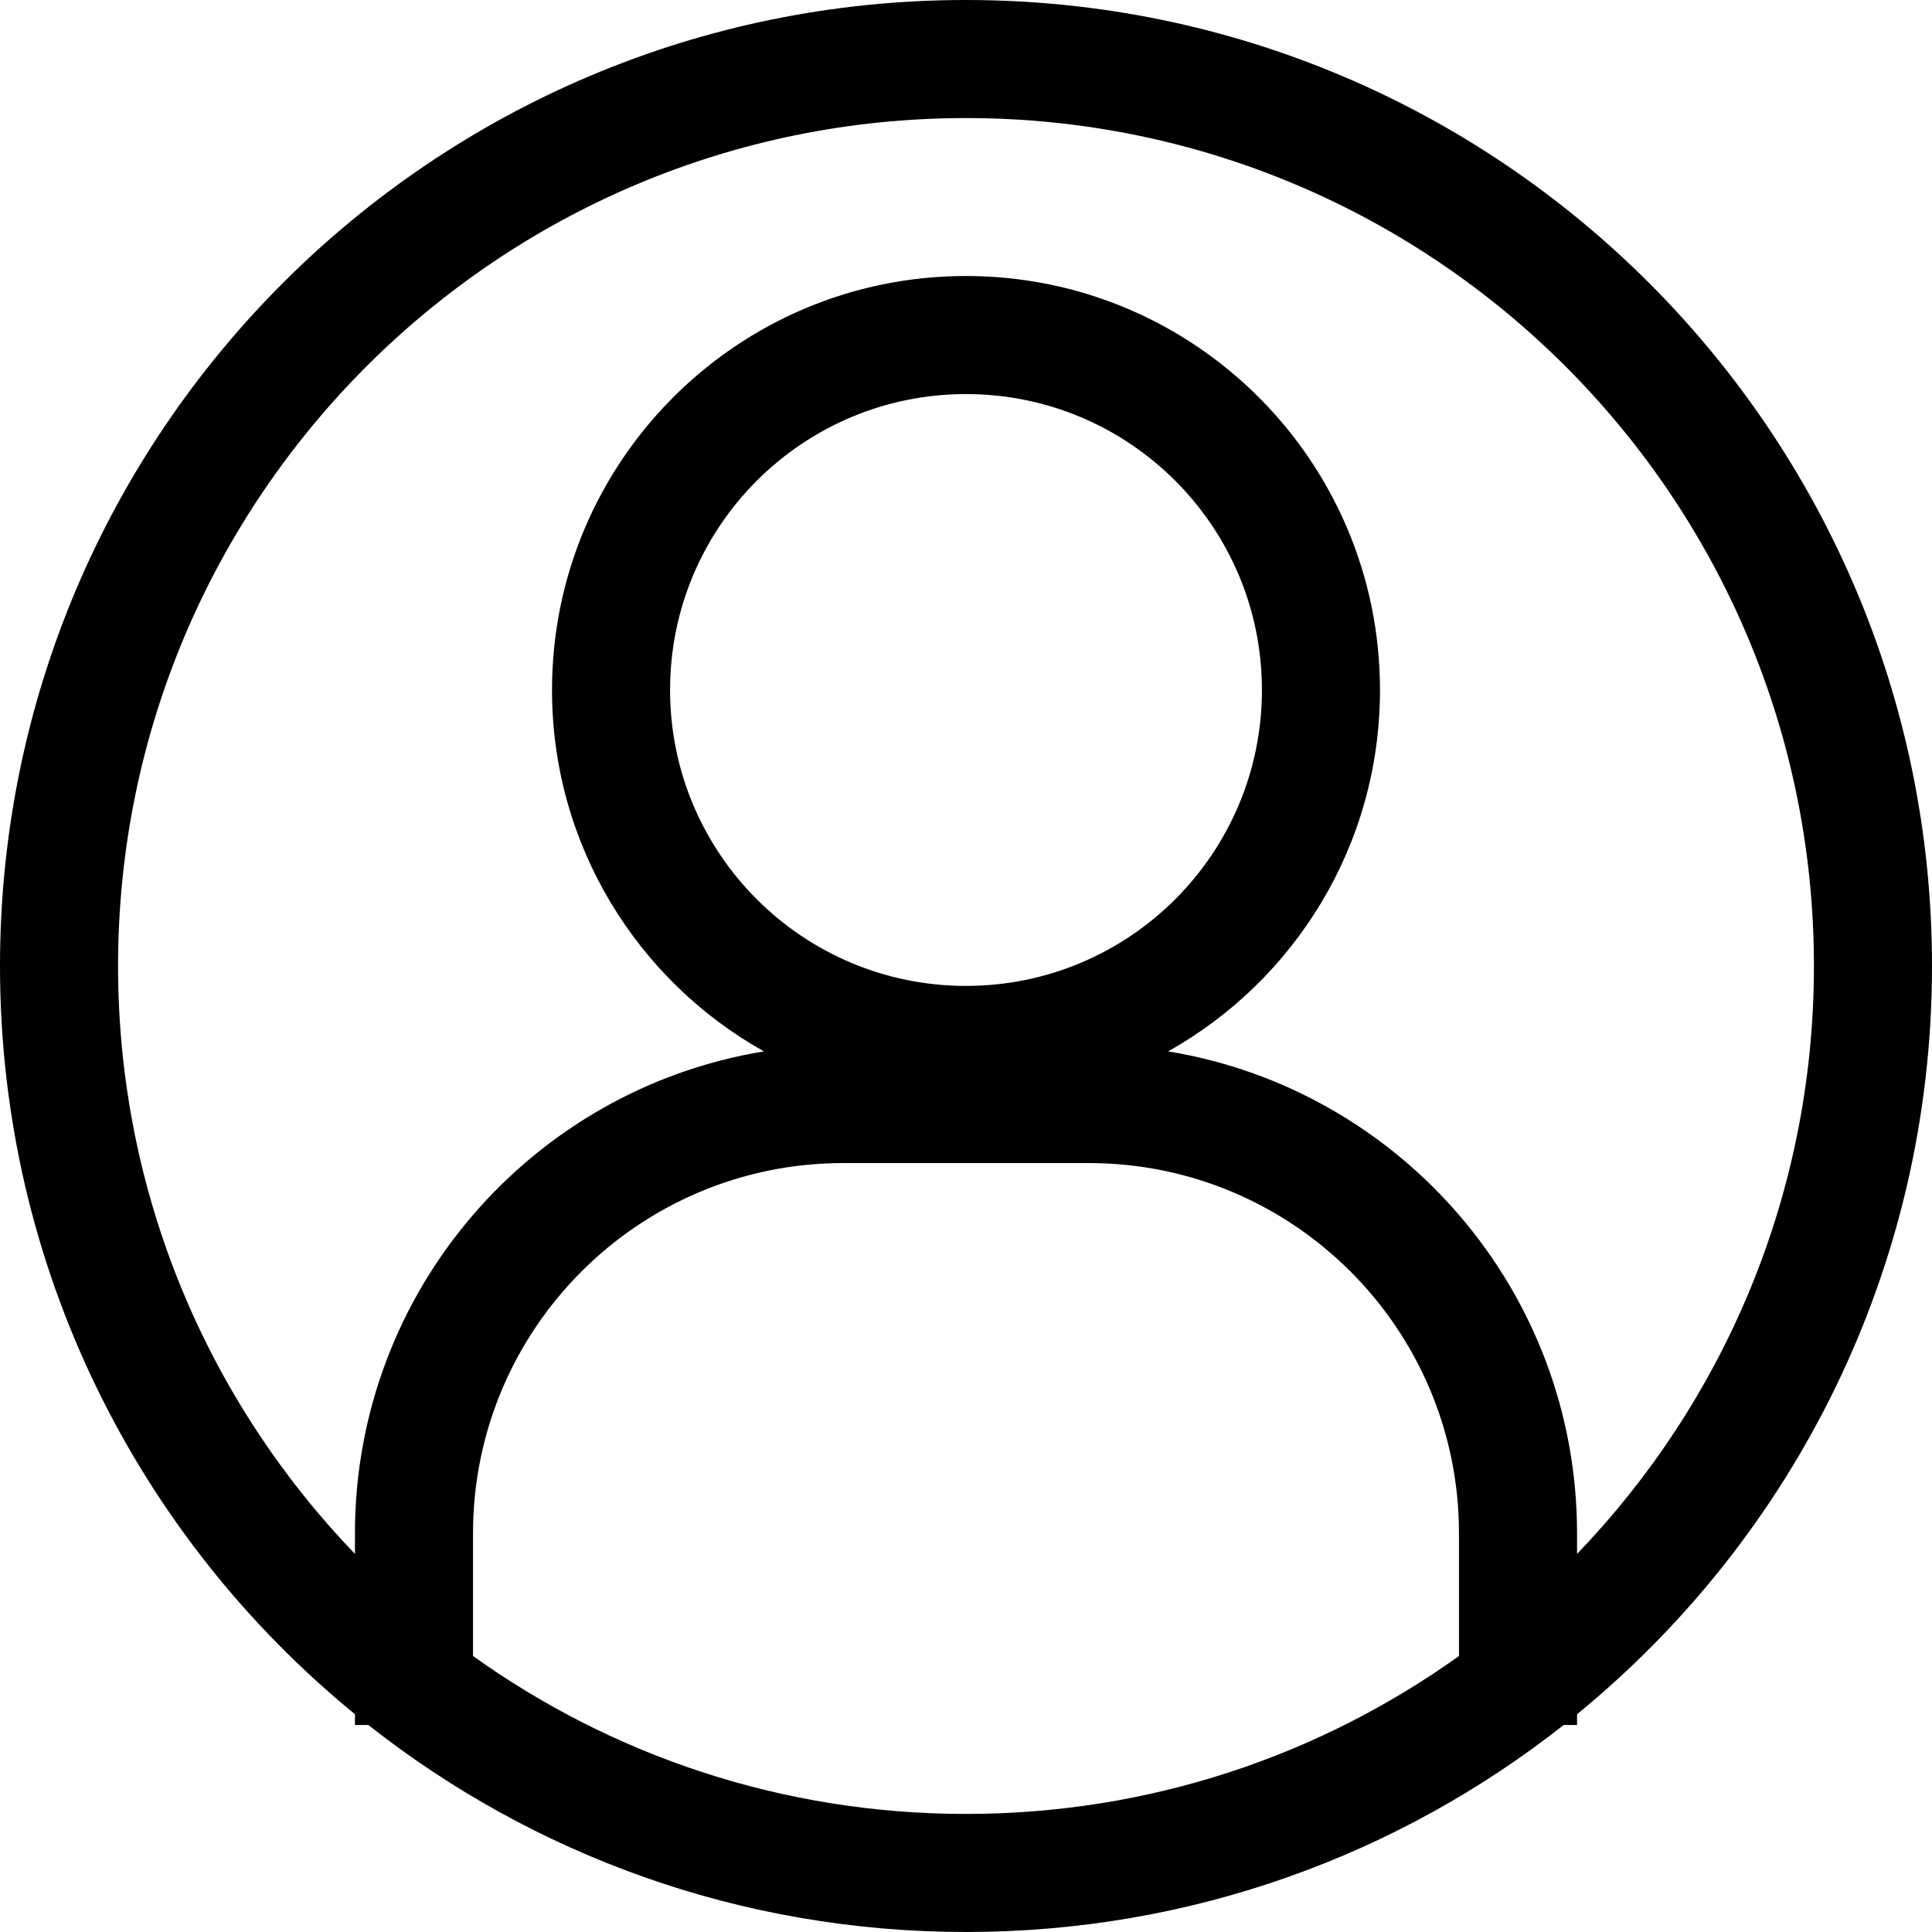
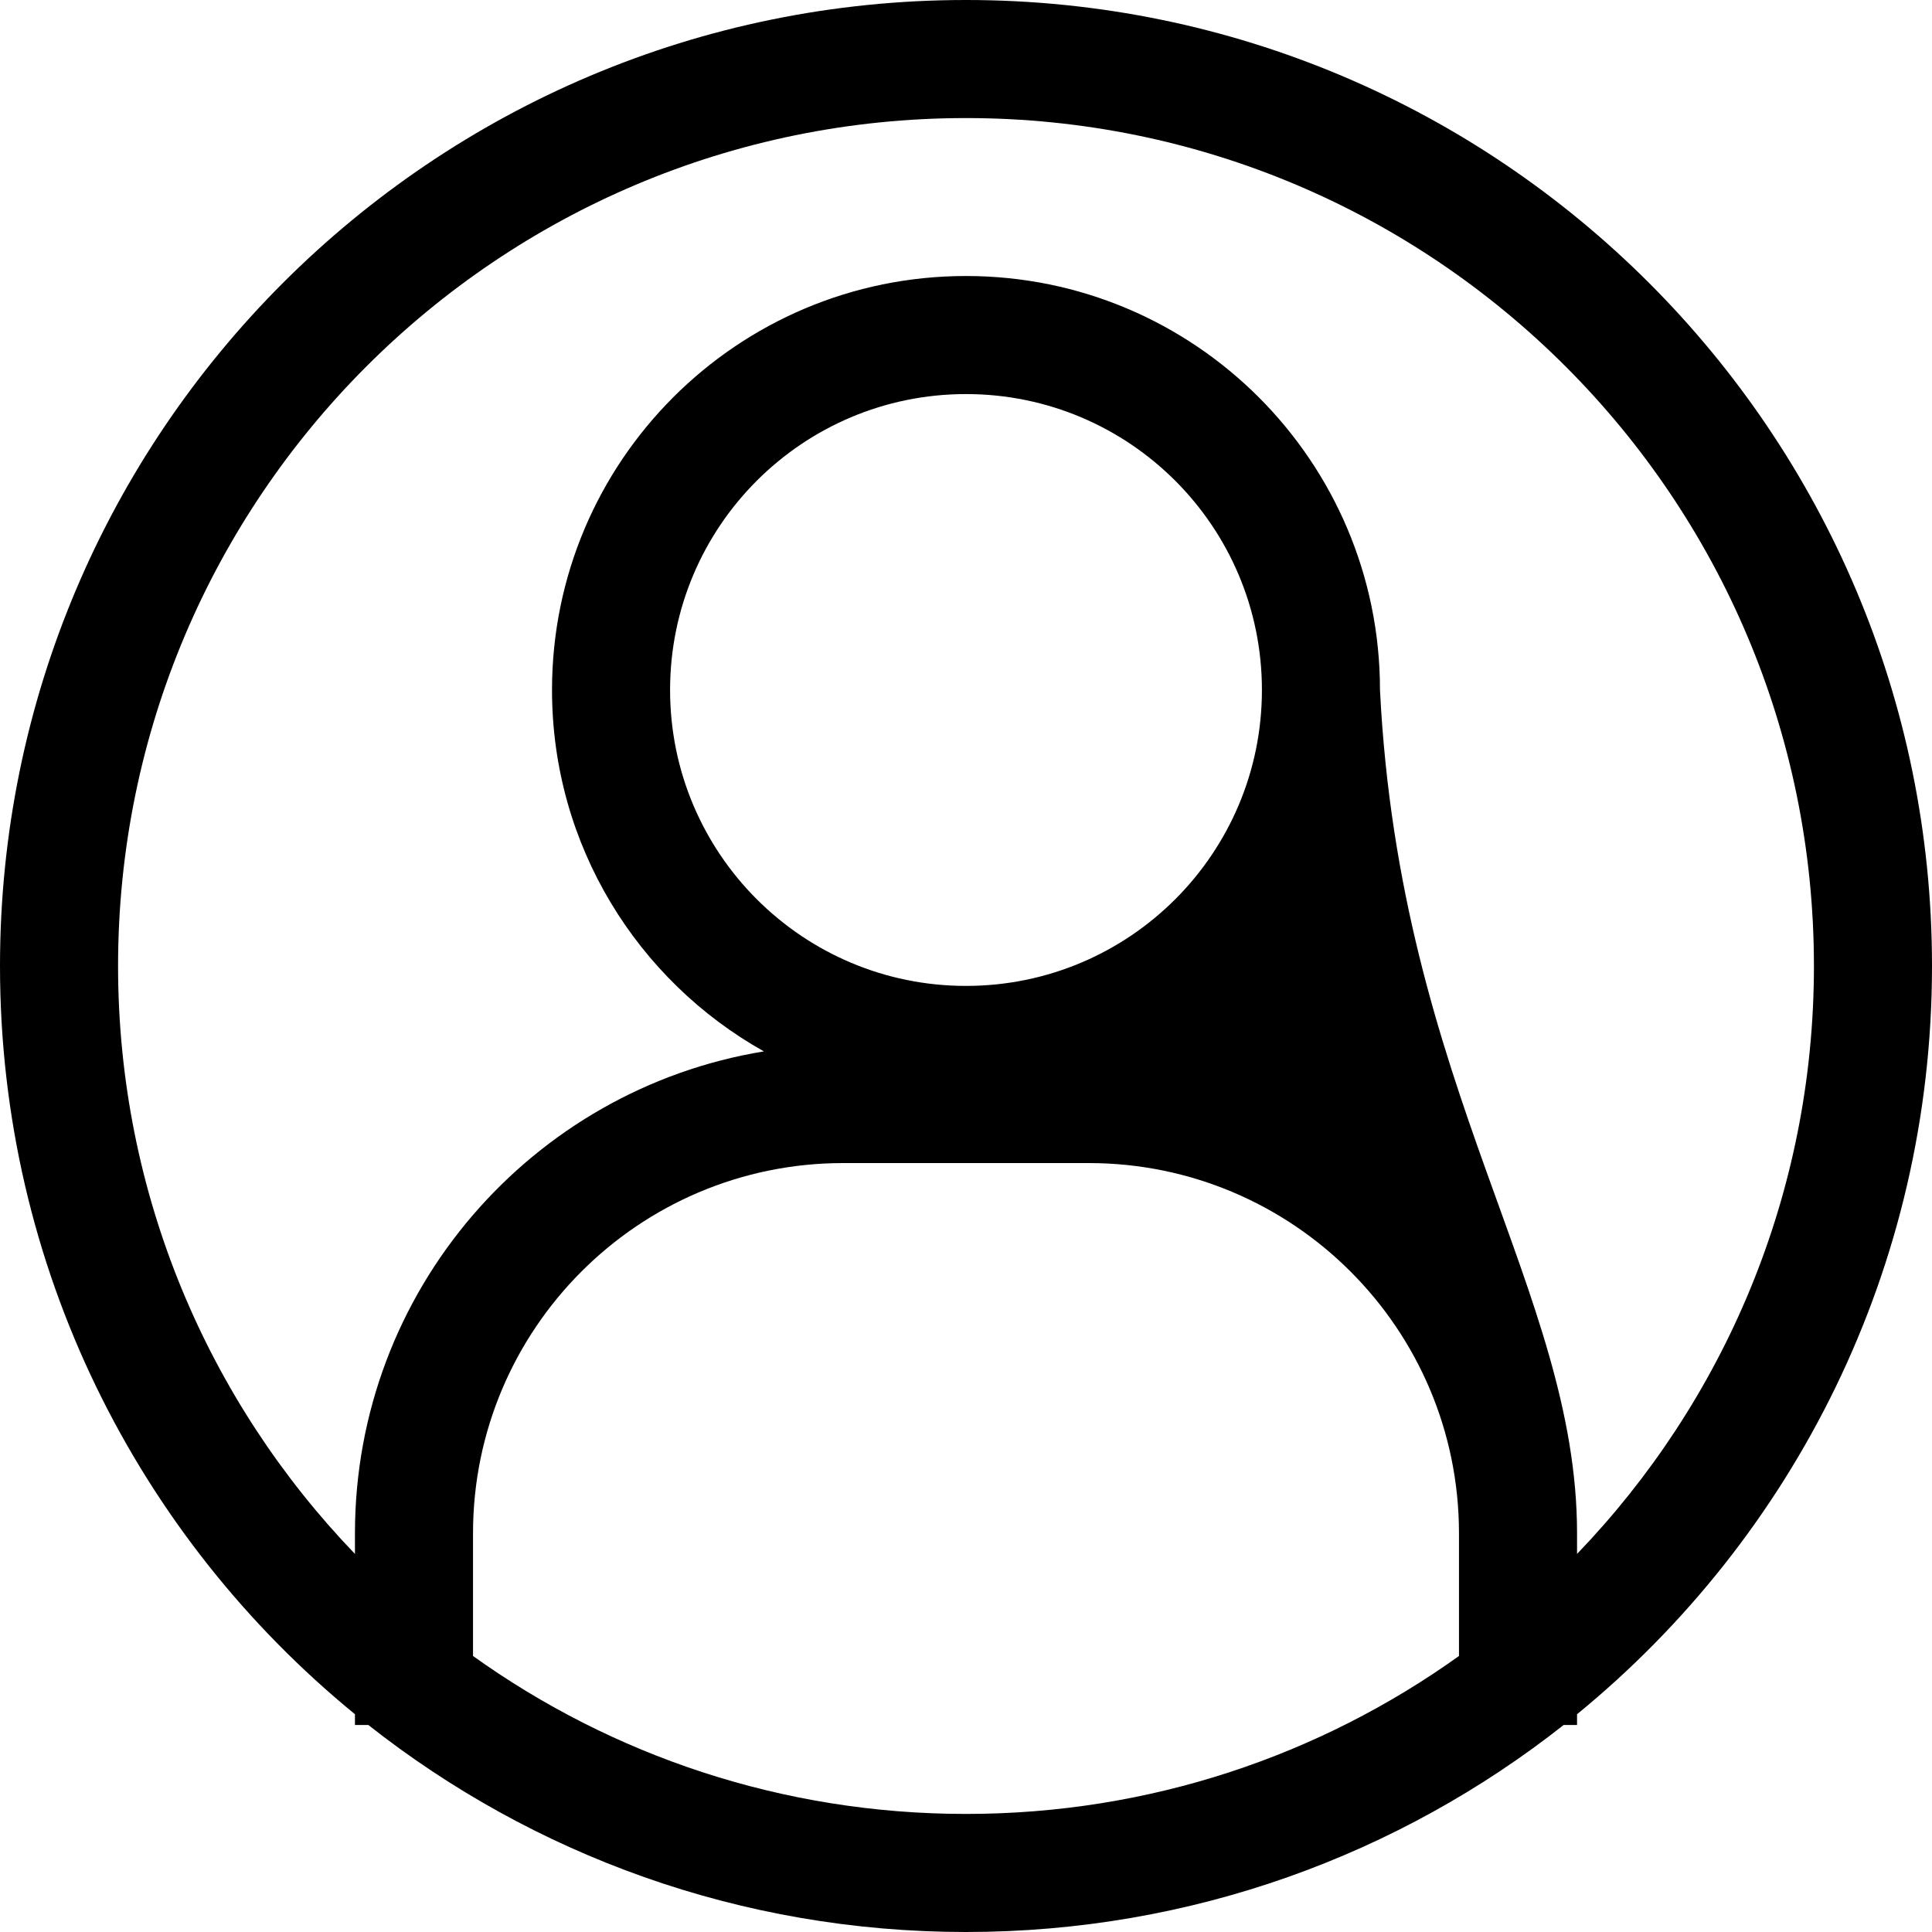
<svg xmlns="http://www.w3.org/2000/svg" fill="none" viewBox="0 0 36 36" height="36" width="36">
-   <path fill="black" d="M29.386 28.955C32.119 26.114 33.8 22.253 33.8 18C33.8 9.274 26.726 2.2 18 2.2C9.274 2.2 2.2 9.274 2.2 18C2.2 22.253 3.881 26.114 6.614 28.955V28.572C6.614 24.05 9.912 20.298 14.234 19.591C11.878 18.271 10.286 15.75 10.286 12.857C10.286 8.597 13.739 5.143 18 5.143C22.261 5.143 25.714 8.597 25.714 12.857C25.714 15.75 24.122 18.271 21.766 19.591C26.088 20.298 29.386 24.05 29.386 28.572V28.955ZM29.386 31.942C33.423 28.641 36 23.622 36 18C36 8.059 27.941 0 18 0C8.059 0 0 8.059 0 18C0 23.622 2.577 28.641 6.614 31.942V32.143H6.864C9.928 34.559 13.796 36 18 36C22.204 36 26.072 34.559 29.136 32.143H29.386V31.942ZM27.186 30.857V28.572C27.186 24.761 24.096 21.672 20.286 21.672H15.714C11.903 21.672 8.814 24.761 8.814 28.572V30.857C11.403 32.71 14.574 33.8 18 33.8C21.426 33.8 24.597 32.71 27.186 30.857ZM18 18.371C21.046 18.371 23.514 15.902 23.514 12.857C23.514 9.812 21.046 7.343 18 7.343C14.955 7.343 12.486 9.812 12.486 12.857C12.486 15.902 14.955 18.371 18 18.371Z" clip-rule="evenodd" fill-rule="evenodd" />
+   <path fill="black" d="M29.386 28.955C32.119 26.114 33.8 22.253 33.8 18C33.8 9.274 26.726 2.2 18 2.2C9.274 2.2 2.2 9.274 2.2 18C2.2 22.253 3.881 26.114 6.614 28.955V28.572C6.614 24.05 9.912 20.298 14.234 19.591C11.878 18.271 10.286 15.75 10.286 12.857C10.286 8.597 13.739 5.143 18 5.143C22.261 5.143 25.714 8.597 25.714 12.857C26.088 20.298 29.386 24.05 29.386 28.572V28.955ZM29.386 31.942C33.423 28.641 36 23.622 36 18C36 8.059 27.941 0 18 0C8.059 0 0 8.059 0 18C0 23.622 2.577 28.641 6.614 31.942V32.143H6.864C9.928 34.559 13.796 36 18 36C22.204 36 26.072 34.559 29.136 32.143H29.386V31.942ZM27.186 30.857V28.572C27.186 24.761 24.096 21.672 20.286 21.672H15.714C11.903 21.672 8.814 24.761 8.814 28.572V30.857C11.403 32.71 14.574 33.8 18 33.8C21.426 33.8 24.597 32.71 27.186 30.857ZM18 18.371C21.046 18.371 23.514 15.902 23.514 12.857C23.514 9.812 21.046 7.343 18 7.343C14.955 7.343 12.486 9.812 12.486 12.857C12.486 15.902 14.955 18.371 18 18.371Z" clip-rule="evenodd" fill-rule="evenodd" />
</svg>